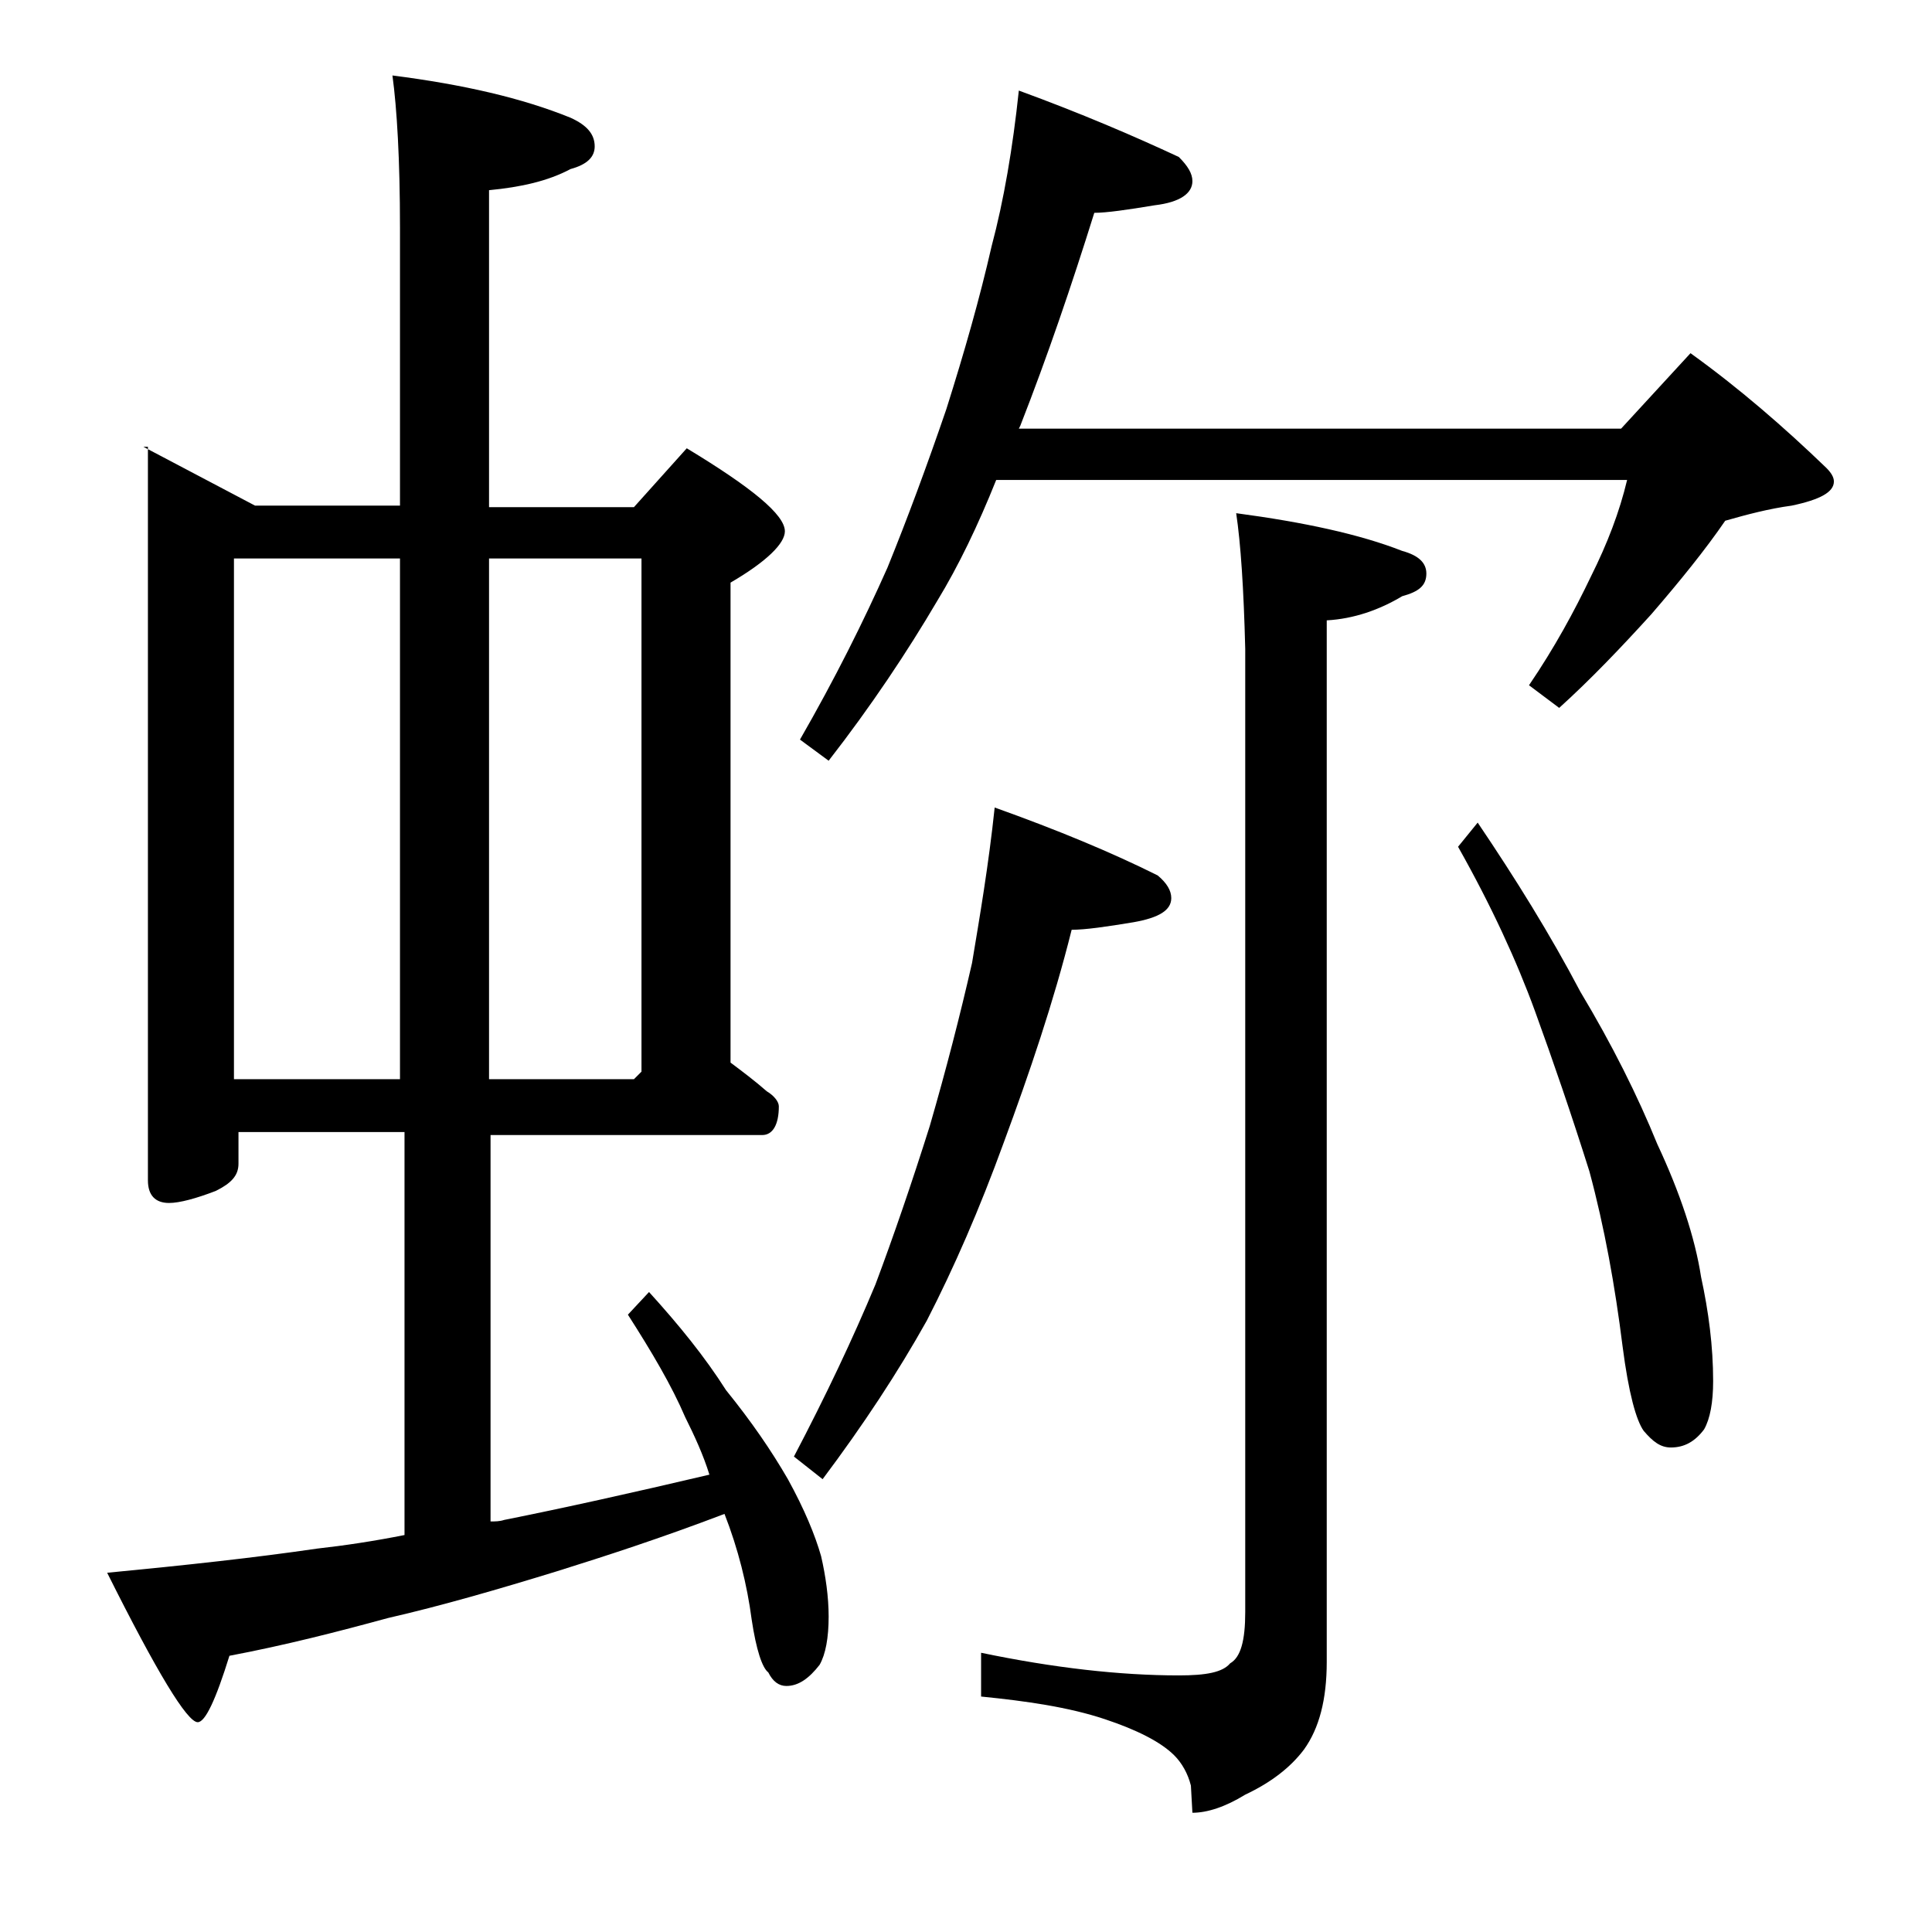
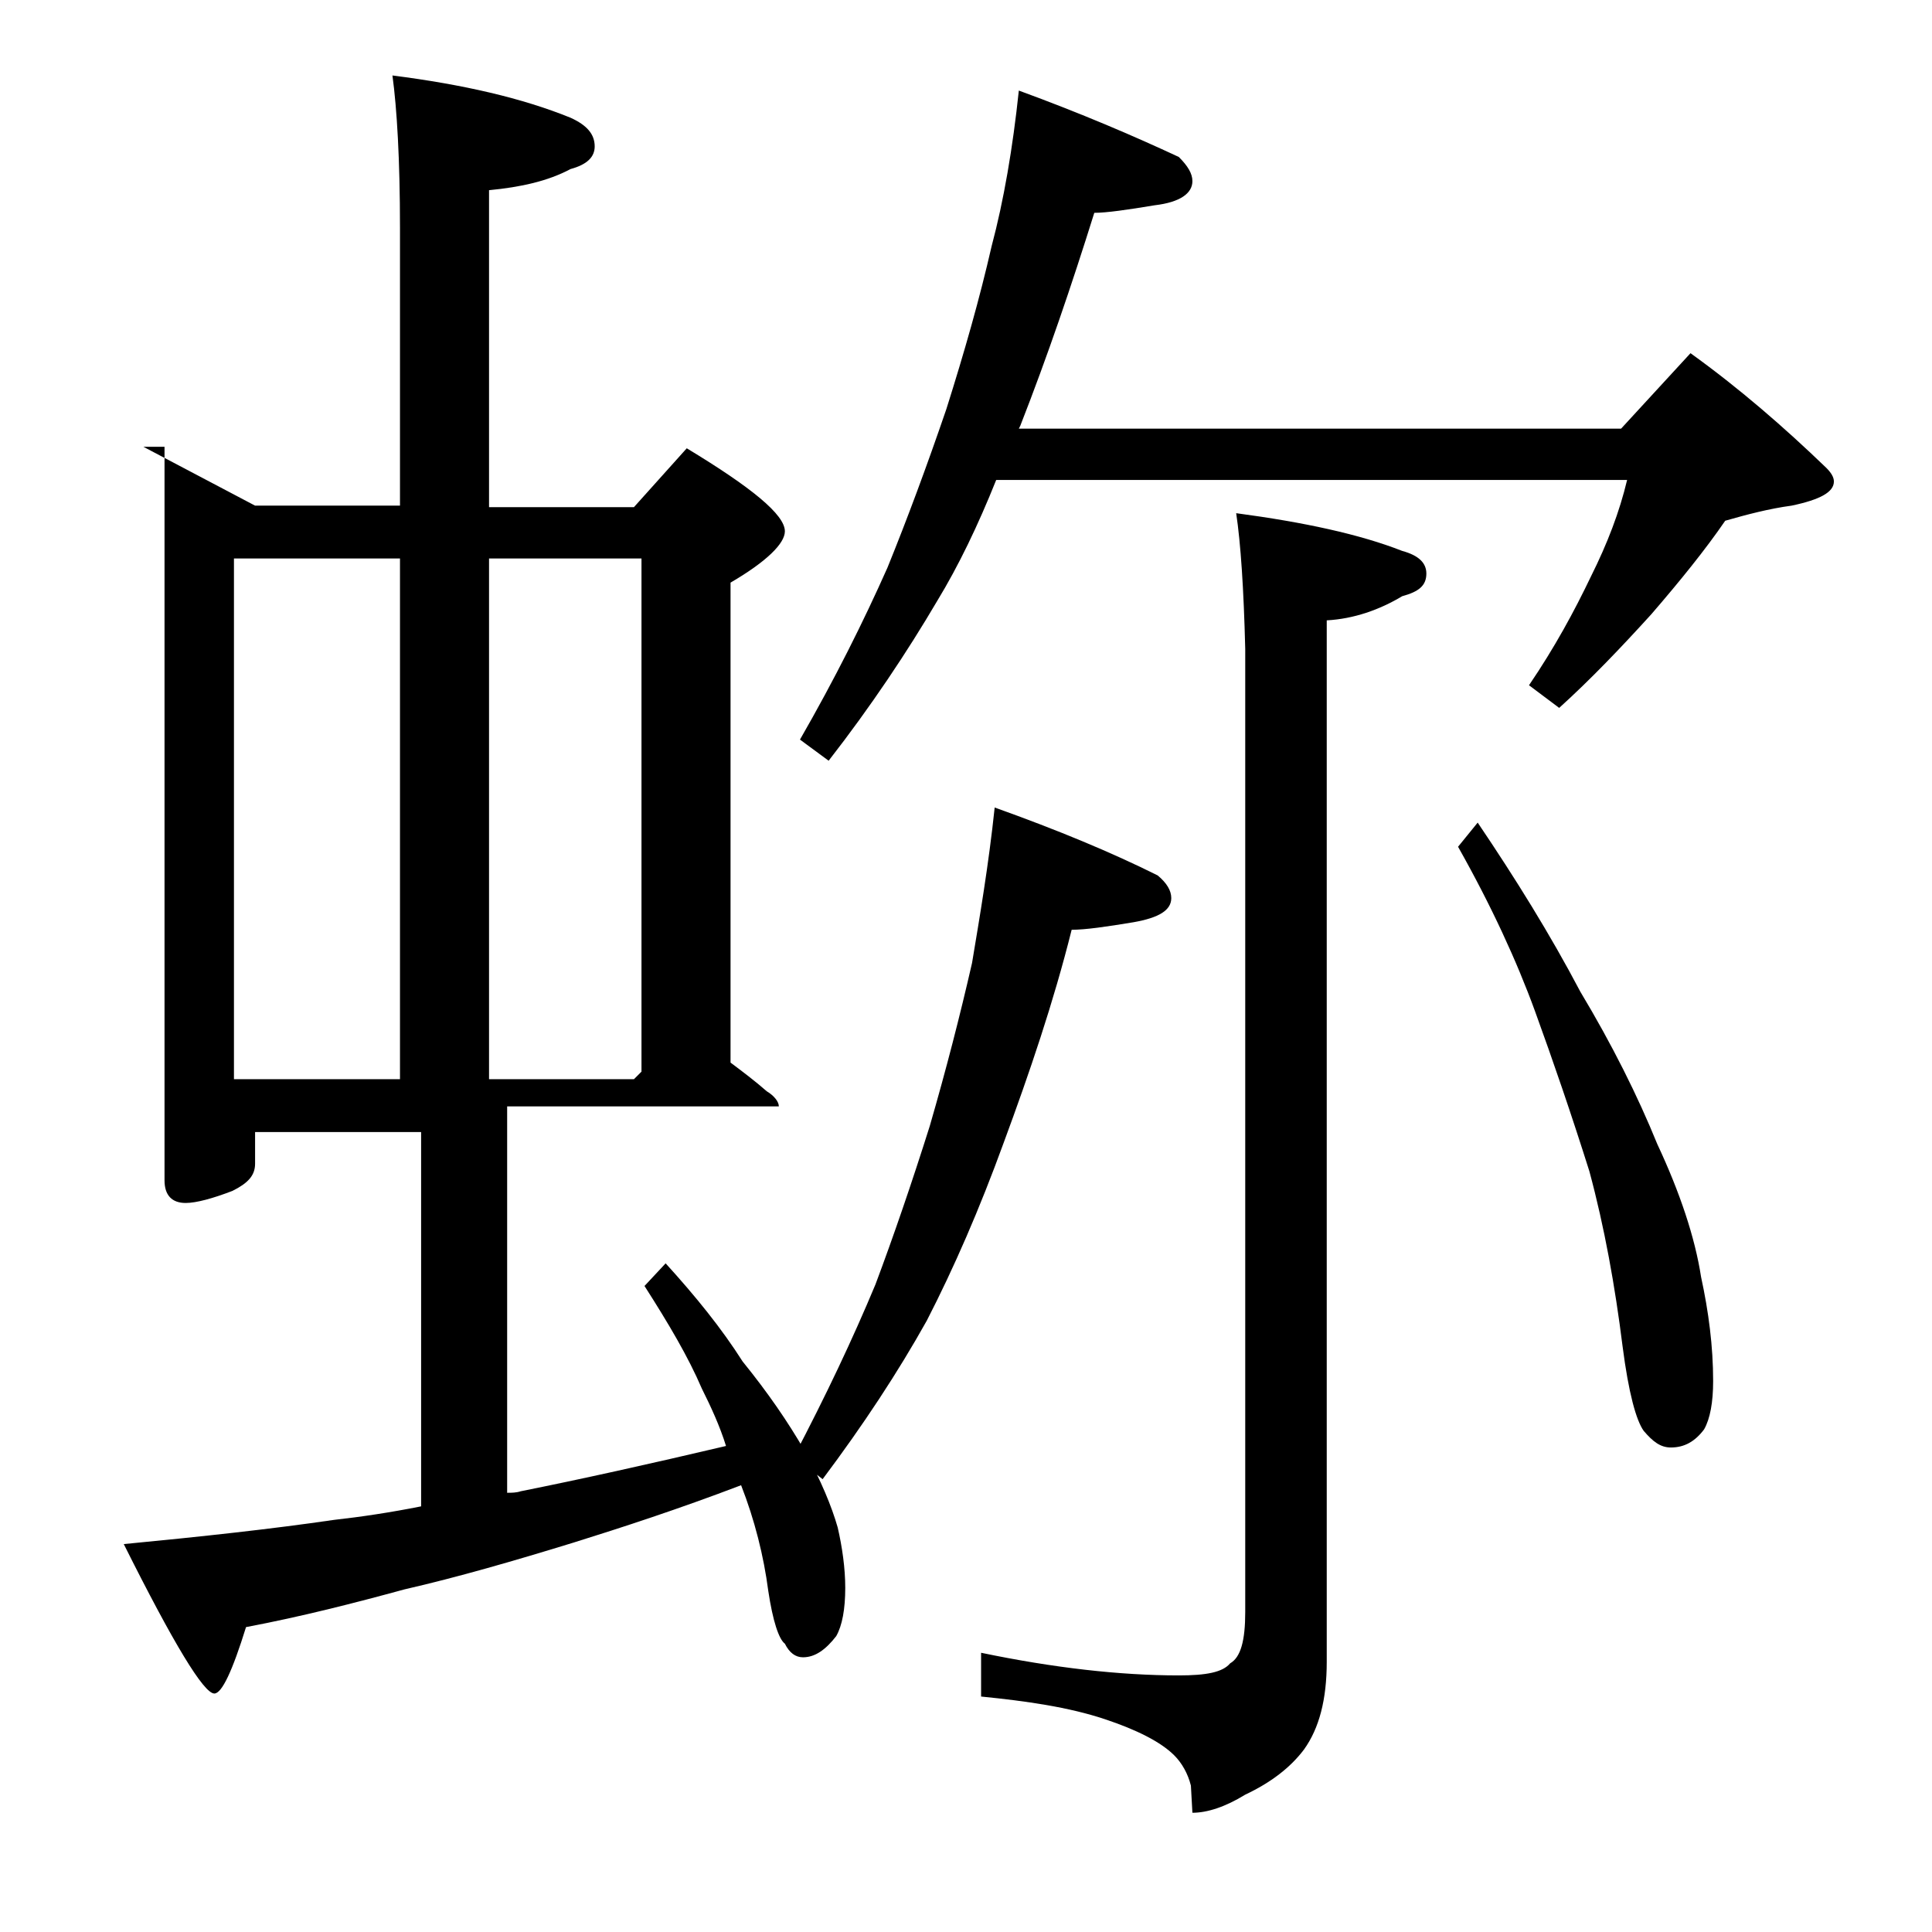
<svg xmlns="http://www.w3.org/2000/svg" version="1.1" id="Layer_1" x="0px" y="0px" viewBox="0 0 128 128" enable-background="new 0 0 128 128" xml:space="preserve">
-   <path d="M9.5,29.6l7.4,3.9h9.6V15.1c0-4.5-0.2-7.9-0.5-10.1c4.7,0.6,8.6,1.5,11.8,2.8c1.1,0.5,1.6,1.1,1.6,1.9  c0,0.7-0.5,1.2-1.6,1.5c-1.5,0.8-3.3,1.2-5.4,1.4v21H42l3.5-3.9c4.3,2.6,6.5,4.4,6.5,5.5c0,0.8-1.2,2-3.6,3.4v31.8  c0.8,0.6,1.6,1.2,2.4,1.9c0.5,0.3,0.8,0.7,0.8,1c0,1.2-0.4,1.9-1.1,1.9h-18v25.6c0.3,0,0.6,0,0.9-0.1c4-0.8,8.5-1.8,13.6-3  c-0.4-1.3-1-2.6-1.6-3.8c-0.9-2.1-2.2-4.3-3.8-6.8l1.4-1.5c2,2.2,3.7,4.3,5.1,6.5c1.7,2.1,3,4,4.1,5.9c1.1,2,1.8,3.7,2.2,5.1  c0.3,1.3,0.5,2.7,0.5,4c0,1.4-0.2,2.5-0.6,3.2c-0.7,0.9-1.4,1.4-2.2,1.4c-0.5,0-0.9-0.3-1.2-0.9c-0.4-0.3-0.8-1.5-1.1-3.5  c-0.3-2.3-0.9-4.7-1.8-7c-4.2,1.6-7.9,2.8-11.1,3.8c-3.9,1.2-7.7,2.3-11.2,3.1c-3.3,0.9-6.8,1.8-10.5,2.5c-0.9,2.9-1.6,4.4-2.1,4.4  c-0.7,0-2.7-3.3-6-9.9c5.2-0.5,9.8-1,13.9-1.6c1.8-0.2,3.8-0.5,5.8-0.9V75h-11v2.1c0,0.8-0.5,1.3-1.5,1.8c-1.3,0.5-2.4,0.8-3.1,0.8  c-0.9,0-1.4-0.5-1.4-1.5V29.6z M15.5,71.5h11V37h-11V71.5z M32.4,37v34.5H42l0.5-0.5V37H32.4z M65.9,53.5c4.2,1.5,7.8,3,10.8,4.5  c0.6,0.5,0.9,1,0.9,1.5c0,0.8-0.8,1.3-2.5,1.6c-1.8,0.3-3.2,0.5-4.1,0.5c-1.2,4.8-2.8,9.5-4.5,14.1c-1.6,4.4-3.3,8.3-5.1,11.8  c-1.9,3.4-4.2,6.9-6.9,10.5l-1.9-1.5c2.1-4,3.9-7.8,5.4-11.4c1.2-3.2,2.4-6.7,3.6-10.5c1.1-3.8,2-7.3,2.8-10.8  C64.9,60.8,65.5,57.3,65.9,53.5z M67.5,6c4.1,1.5,7.6,3,10.6,4.4c0.6,0.6,0.9,1.1,0.9,1.6c0,0.8-0.8,1.4-2.5,1.6  c-1.8,0.3-3.2,0.5-4,0.5c-1.5,4.8-3.1,9.5-4.9,14.1l-0.1,0.2h39.9l4.6-5c3.2,2.3,6.2,4.9,9,7.6c0.3,0.3,0.5,0.6,0.5,0.9  c0,0.7-0.9,1.2-2.8,1.6c-1.5,0.2-3,0.6-4.4,1c-1.3,1.9-3,4-4.9,6.2c-2,2.2-4,4.3-6.1,6.2l-2-1.5c1.7-2.5,3-4.9,4.1-7.2  c1.1-2.2,1.9-4.3,2.4-6.4H66c-1.2,3-2.5,5.7-3.9,8c-2,3.4-4.4,7-7.2,10.6L53,49c2.3-4,4.2-7.8,5.8-11.4c1.3-3.2,2.6-6.7,3.9-10.5  c1.2-3.8,2.2-7.3,3-10.8C66.5,13.3,67.1,9.8,67.5,6z M81.9,34c4.5,0.6,8.2,1.4,11,2.5c1.1,0.3,1.6,0.8,1.6,1.5  c0,0.8-0.5,1.2-1.6,1.5c-1.5,0.9-3.2,1.5-5,1.6v69c0,2.5-0.5,4.4-1.5,5.8c-0.9,1.2-2.2,2.2-3.9,3c-1.3,0.8-2.5,1.2-3.5,1.2l-0.1-1.8  c-0.2-0.8-0.6-1.5-1.1-2c-0.9-0.9-2.5-1.7-4.6-2.4c-2.4-0.8-5.2-1.2-8.2-1.5v-2.9c4.8,1,9.2,1.5,13.1,1.5c1.8,0,2.9-0.2,3.4-0.8  c0.7-0.4,1-1.5,1-3.4V43C82.4,39,82.2,36,81.9,34z M97.9,54.5c2.5,3.7,4.8,7.4,6.8,11.2c2.1,3.5,3.8,6.9,5.1,10.1  c1.5,3.2,2.5,6.2,2.9,8.8c0.5,2.3,0.8,4.6,0.8,6.9c0,1.4-0.2,2.5-0.6,3.2c-0.6,0.8-1.3,1.2-2.2,1.2c-0.7,0-1.2-0.4-1.8-1.1  c-0.5-0.7-1-2.5-1.4-5.6c-0.5-4-1.2-7.9-2.2-11.6c-1.2-3.8-2.4-7.3-3.6-10.6c-1.2-3.3-2.9-7-5.1-10.9L97.9,54.5z" />
+   <path d="M9.5,29.6l7.4,3.9h9.6V15.1c0-4.5-0.2-7.9-0.5-10.1c4.7,0.6,8.6,1.5,11.8,2.8c1.1,0.5,1.6,1.1,1.6,1.9  c0,0.7-0.5,1.2-1.6,1.5c-1.5,0.8-3.3,1.2-5.4,1.4v21H42l3.5-3.9c4.3,2.6,6.5,4.4,6.5,5.5c0,0.8-1.2,2-3.6,3.4v31.8  c0.8,0.6,1.6,1.2,2.4,1.9c0.5,0.3,0.8,0.7,0.8,1h-18v25.6c0.3,0,0.6,0,0.9-0.1c4-0.8,8.5-1.8,13.6-3  c-0.4-1.3-1-2.6-1.6-3.8c-0.9-2.1-2.2-4.3-3.8-6.8l1.4-1.5c2,2.2,3.7,4.3,5.1,6.5c1.7,2.1,3,4,4.1,5.9c1.1,2,1.8,3.7,2.2,5.1  c0.3,1.3,0.5,2.7,0.5,4c0,1.4-0.2,2.5-0.6,3.2c-0.7,0.9-1.4,1.4-2.2,1.4c-0.5,0-0.9-0.3-1.2-0.9c-0.4-0.3-0.8-1.5-1.1-3.5  c-0.3-2.3-0.9-4.7-1.8-7c-4.2,1.6-7.9,2.8-11.1,3.8c-3.9,1.2-7.7,2.3-11.2,3.1c-3.3,0.9-6.8,1.8-10.5,2.5c-0.9,2.9-1.6,4.4-2.1,4.4  c-0.7,0-2.7-3.3-6-9.9c5.2-0.5,9.8-1,13.9-1.6c1.8-0.2,3.8-0.5,5.8-0.9V75h-11v2.1c0,0.8-0.5,1.3-1.5,1.8c-1.3,0.5-2.4,0.8-3.1,0.8  c-0.9,0-1.4-0.5-1.4-1.5V29.6z M15.5,71.5h11V37h-11V71.5z M32.4,37v34.5H42l0.5-0.5V37H32.4z M65.9,53.5c4.2,1.5,7.8,3,10.8,4.5  c0.6,0.5,0.9,1,0.9,1.5c0,0.8-0.8,1.3-2.5,1.6c-1.8,0.3-3.2,0.5-4.1,0.5c-1.2,4.8-2.8,9.5-4.5,14.1c-1.6,4.4-3.3,8.3-5.1,11.8  c-1.9,3.4-4.2,6.9-6.9,10.5l-1.9-1.5c2.1-4,3.9-7.8,5.4-11.4c1.2-3.2,2.4-6.7,3.6-10.5c1.1-3.8,2-7.3,2.8-10.8  C64.9,60.8,65.5,57.3,65.9,53.5z M67.5,6c4.1,1.5,7.6,3,10.6,4.4c0.6,0.6,0.9,1.1,0.9,1.6c0,0.8-0.8,1.4-2.5,1.6  c-1.8,0.3-3.2,0.5-4,0.5c-1.5,4.8-3.1,9.5-4.9,14.1l-0.1,0.2h39.9l4.6-5c3.2,2.3,6.2,4.9,9,7.6c0.3,0.3,0.5,0.6,0.5,0.9  c0,0.7-0.9,1.2-2.8,1.6c-1.5,0.2-3,0.6-4.4,1c-1.3,1.9-3,4-4.9,6.2c-2,2.2-4,4.3-6.1,6.2l-2-1.5c1.7-2.5,3-4.9,4.1-7.2  c1.1-2.2,1.9-4.3,2.4-6.4H66c-1.2,3-2.5,5.7-3.9,8c-2,3.4-4.4,7-7.2,10.6L53,49c2.3-4,4.2-7.8,5.8-11.4c1.3-3.2,2.6-6.7,3.9-10.5  c1.2-3.8,2.2-7.3,3-10.8C66.5,13.3,67.1,9.8,67.5,6z M81.9,34c4.5,0.6,8.2,1.4,11,2.5c1.1,0.3,1.6,0.8,1.6,1.5  c0,0.8-0.5,1.2-1.6,1.5c-1.5,0.9-3.2,1.5-5,1.6v69c0,2.5-0.5,4.4-1.5,5.8c-0.9,1.2-2.2,2.2-3.9,3c-1.3,0.8-2.5,1.2-3.5,1.2l-0.1-1.8  c-0.2-0.8-0.6-1.5-1.1-2c-0.9-0.9-2.5-1.7-4.6-2.4c-2.4-0.8-5.2-1.2-8.2-1.5v-2.9c4.8,1,9.2,1.5,13.1,1.5c1.8,0,2.9-0.2,3.4-0.8  c0.7-0.4,1-1.5,1-3.4V43C82.4,39,82.2,36,81.9,34z M97.9,54.5c2.5,3.7,4.8,7.4,6.8,11.2c2.1,3.5,3.8,6.9,5.1,10.1  c1.5,3.2,2.5,6.2,2.9,8.8c0.5,2.3,0.8,4.6,0.8,6.9c0,1.4-0.2,2.5-0.6,3.2c-0.6,0.8-1.3,1.2-2.2,1.2c-0.7,0-1.2-0.4-1.8-1.1  c-0.5-0.7-1-2.5-1.4-5.6c-0.5-4-1.2-7.9-2.2-11.6c-1.2-3.8-2.4-7.3-3.6-10.6c-1.2-3.3-2.9-7-5.1-10.9L97.9,54.5z" />
</svg>